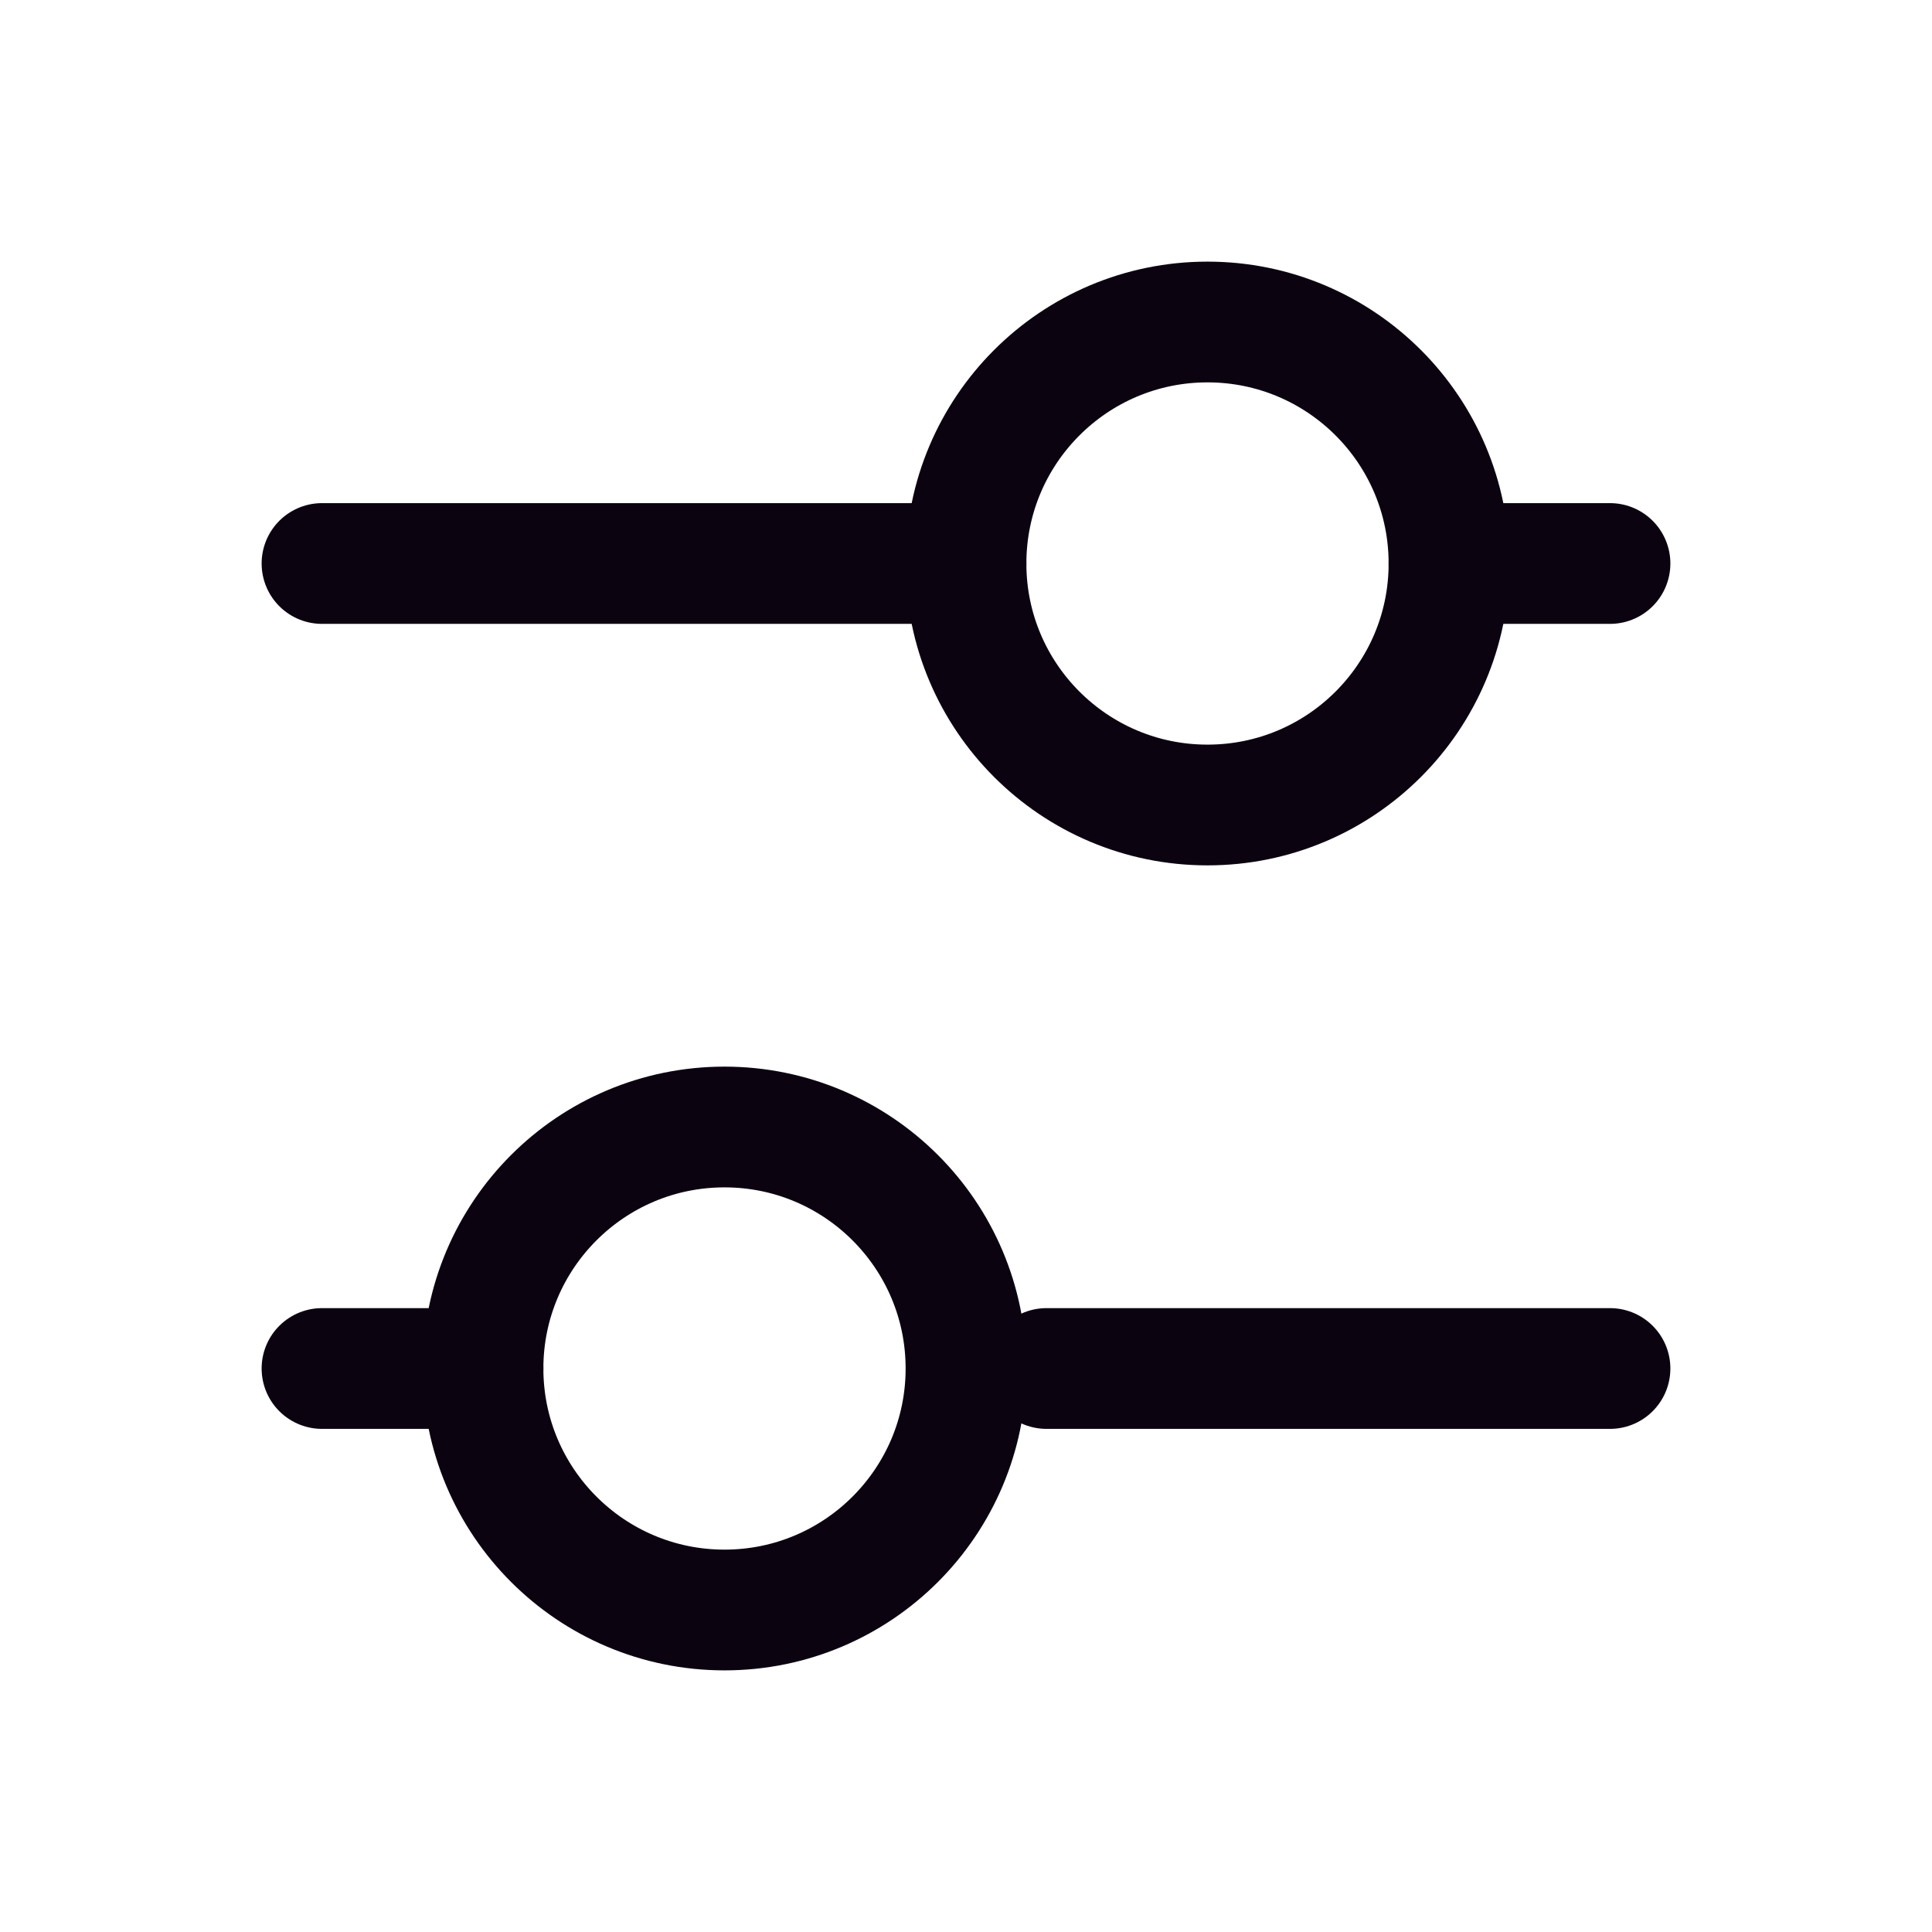
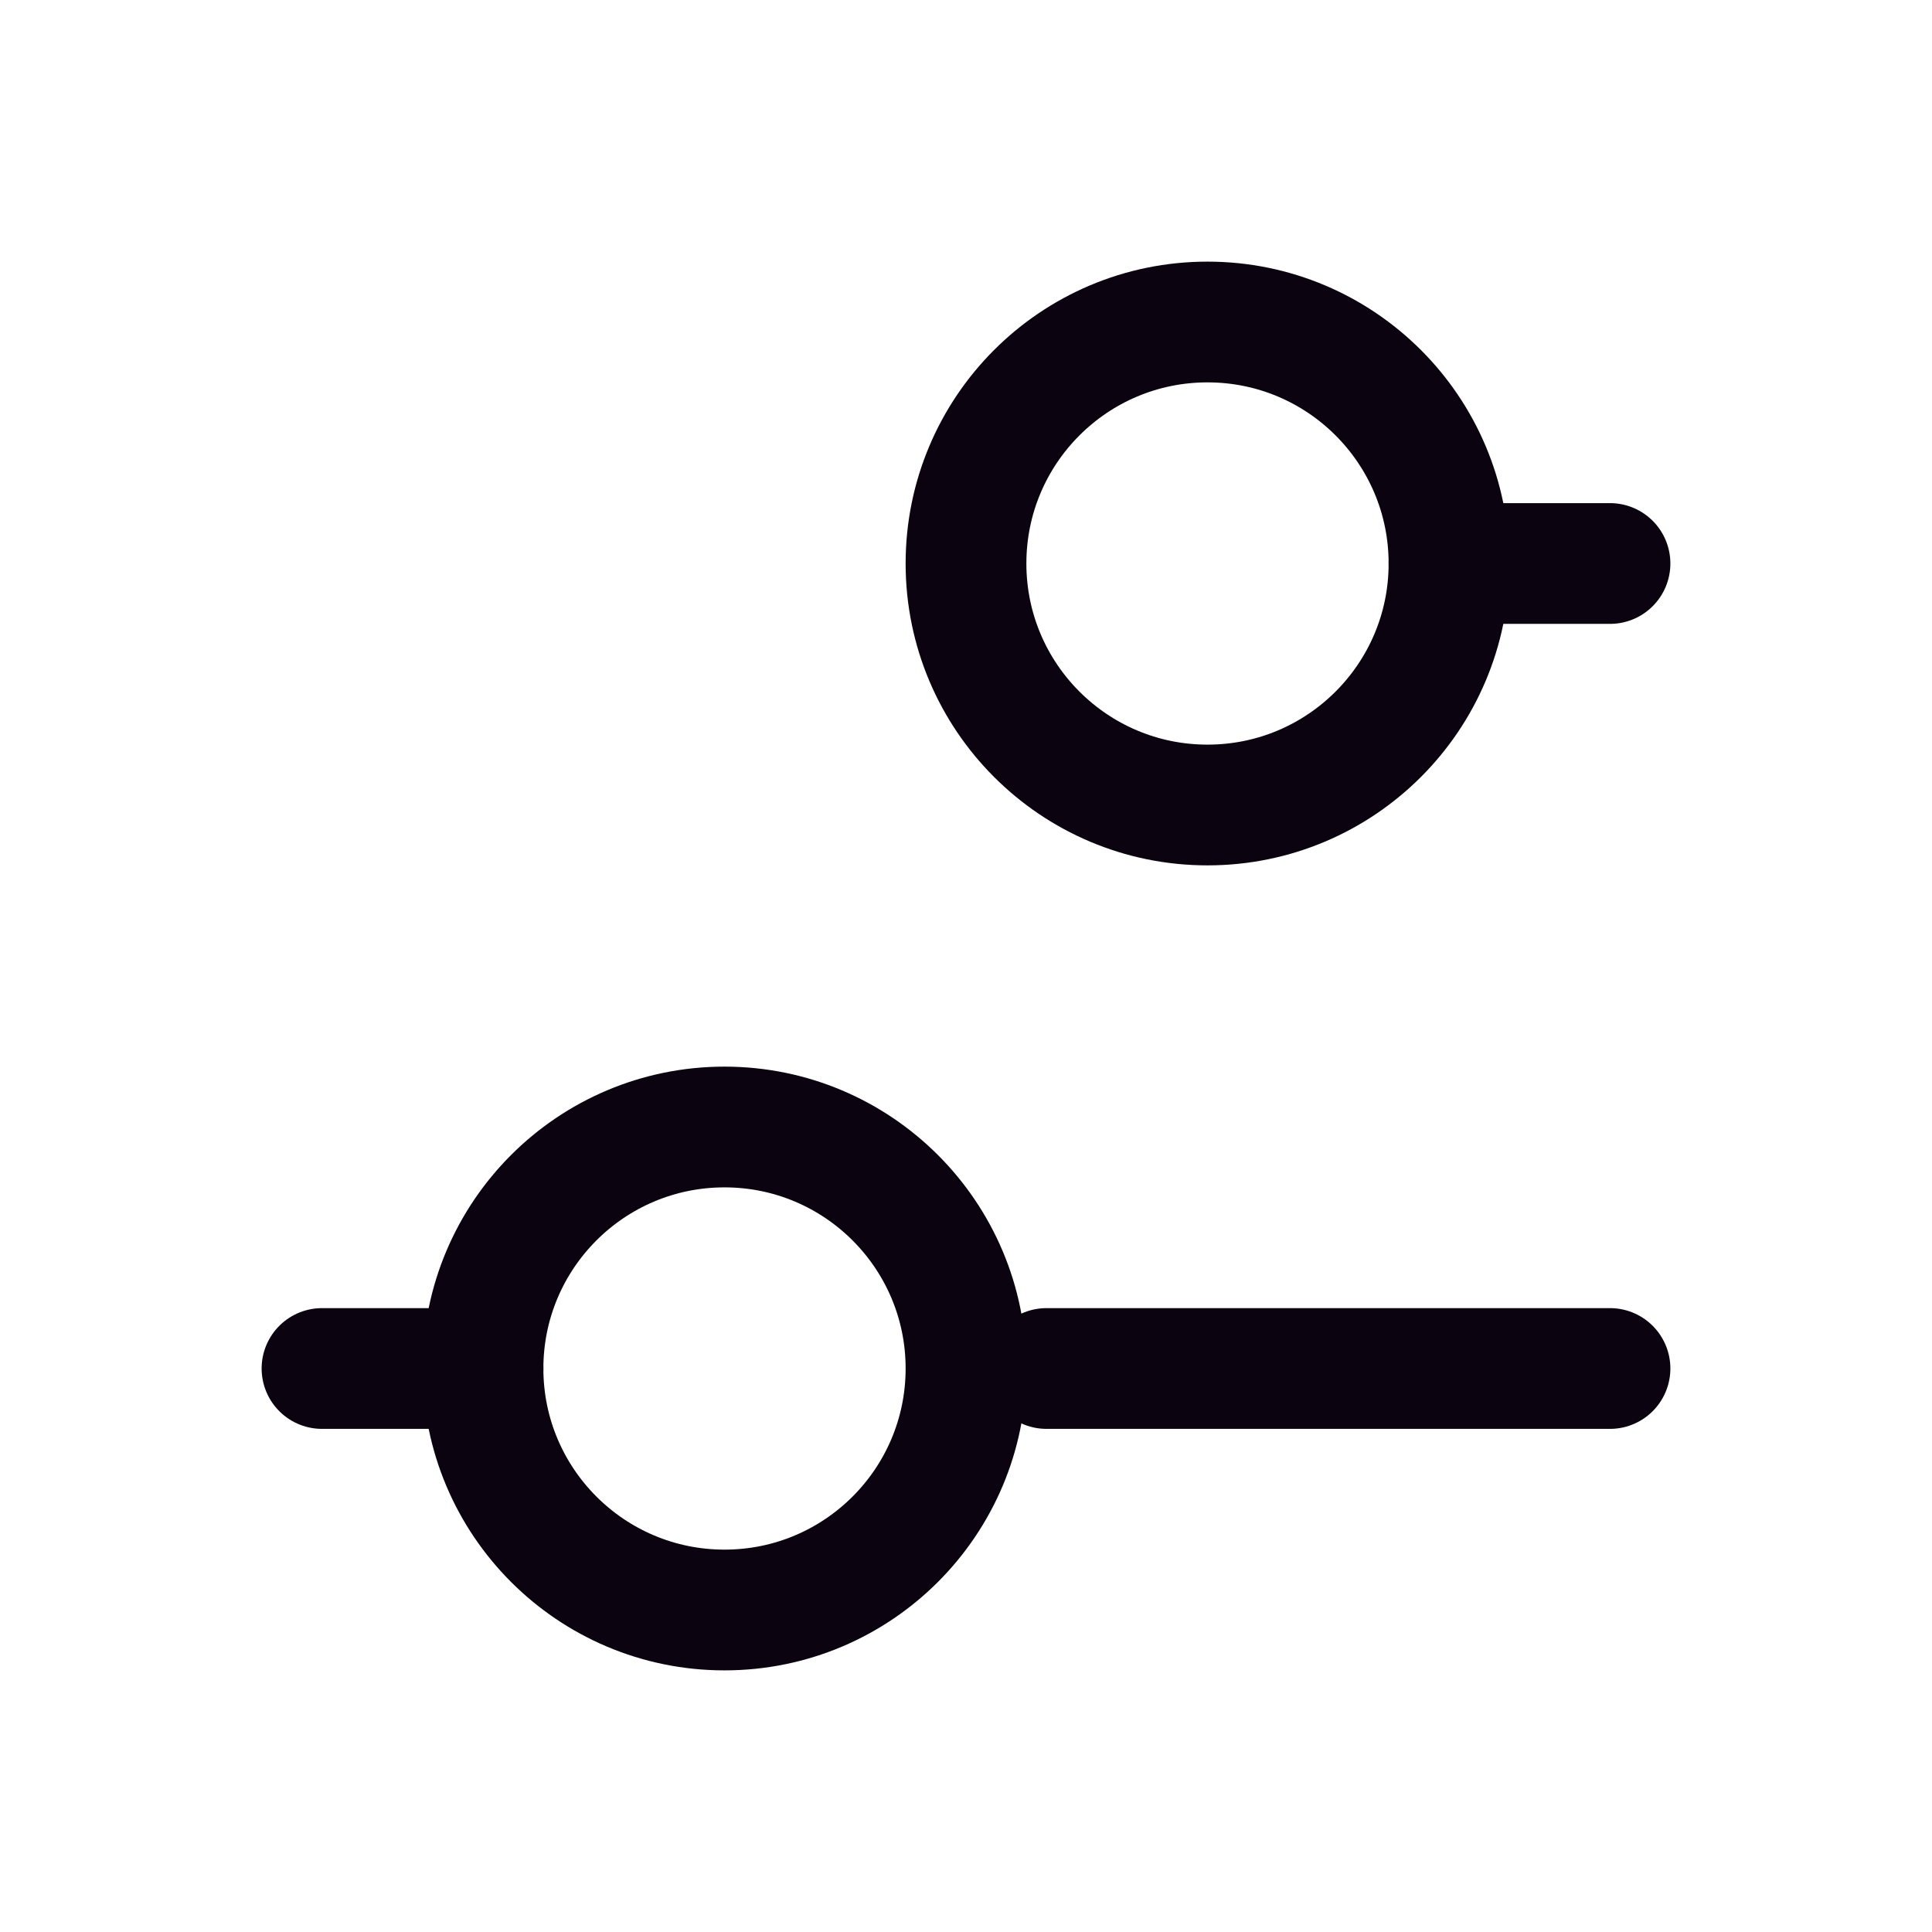
<svg xmlns="http://www.w3.org/2000/svg" width="800px" height="800px" viewBox="0 0 24 24" version="1.1">
  <title>Adjustment</title>
  <g id="Page-1" stroke="none" stroke-width="1" fill="none" fill-rule="evenodd">
    <g id="Adjustment">
      <rect id="Rectangle" fill-rule="nonzero" x="0" y="0" width="24" height="24">

</rect>
-       <line x1="4" y1="7" x2="12" y2="7" id="Path" stroke="#0C0310" stroke-width="1.5" stroke-linecap="round">
- 
- </line>
      <line x1="4" y1="17" x2="6" y2="17" id="Path" stroke="#0C0310" stroke-width="1.5" stroke-linecap="round">

</line>
      <line x1="18" y1="7" x2="20" y2="7" id="Path" stroke="#0C0310" stroke-width="1.5" stroke-linecap="round">

</line>
      <line x1="13" y1="17" x2="20" y2="17" id="Path" stroke="#0C0310" stroke-width="1.5" stroke-linecap="round">

</line>
      <circle id="Oval" stroke="#0C0310" stroke-width="1.5" stroke-linecap="round" cx="15" cy="7" r="3">

</circle>
      <circle id="Oval" stroke="#0C0310" stroke-width="1.5" stroke-linecap="round" cx="9" cy="17" r="3">

</circle>
    </g>
  </g>
</svg>